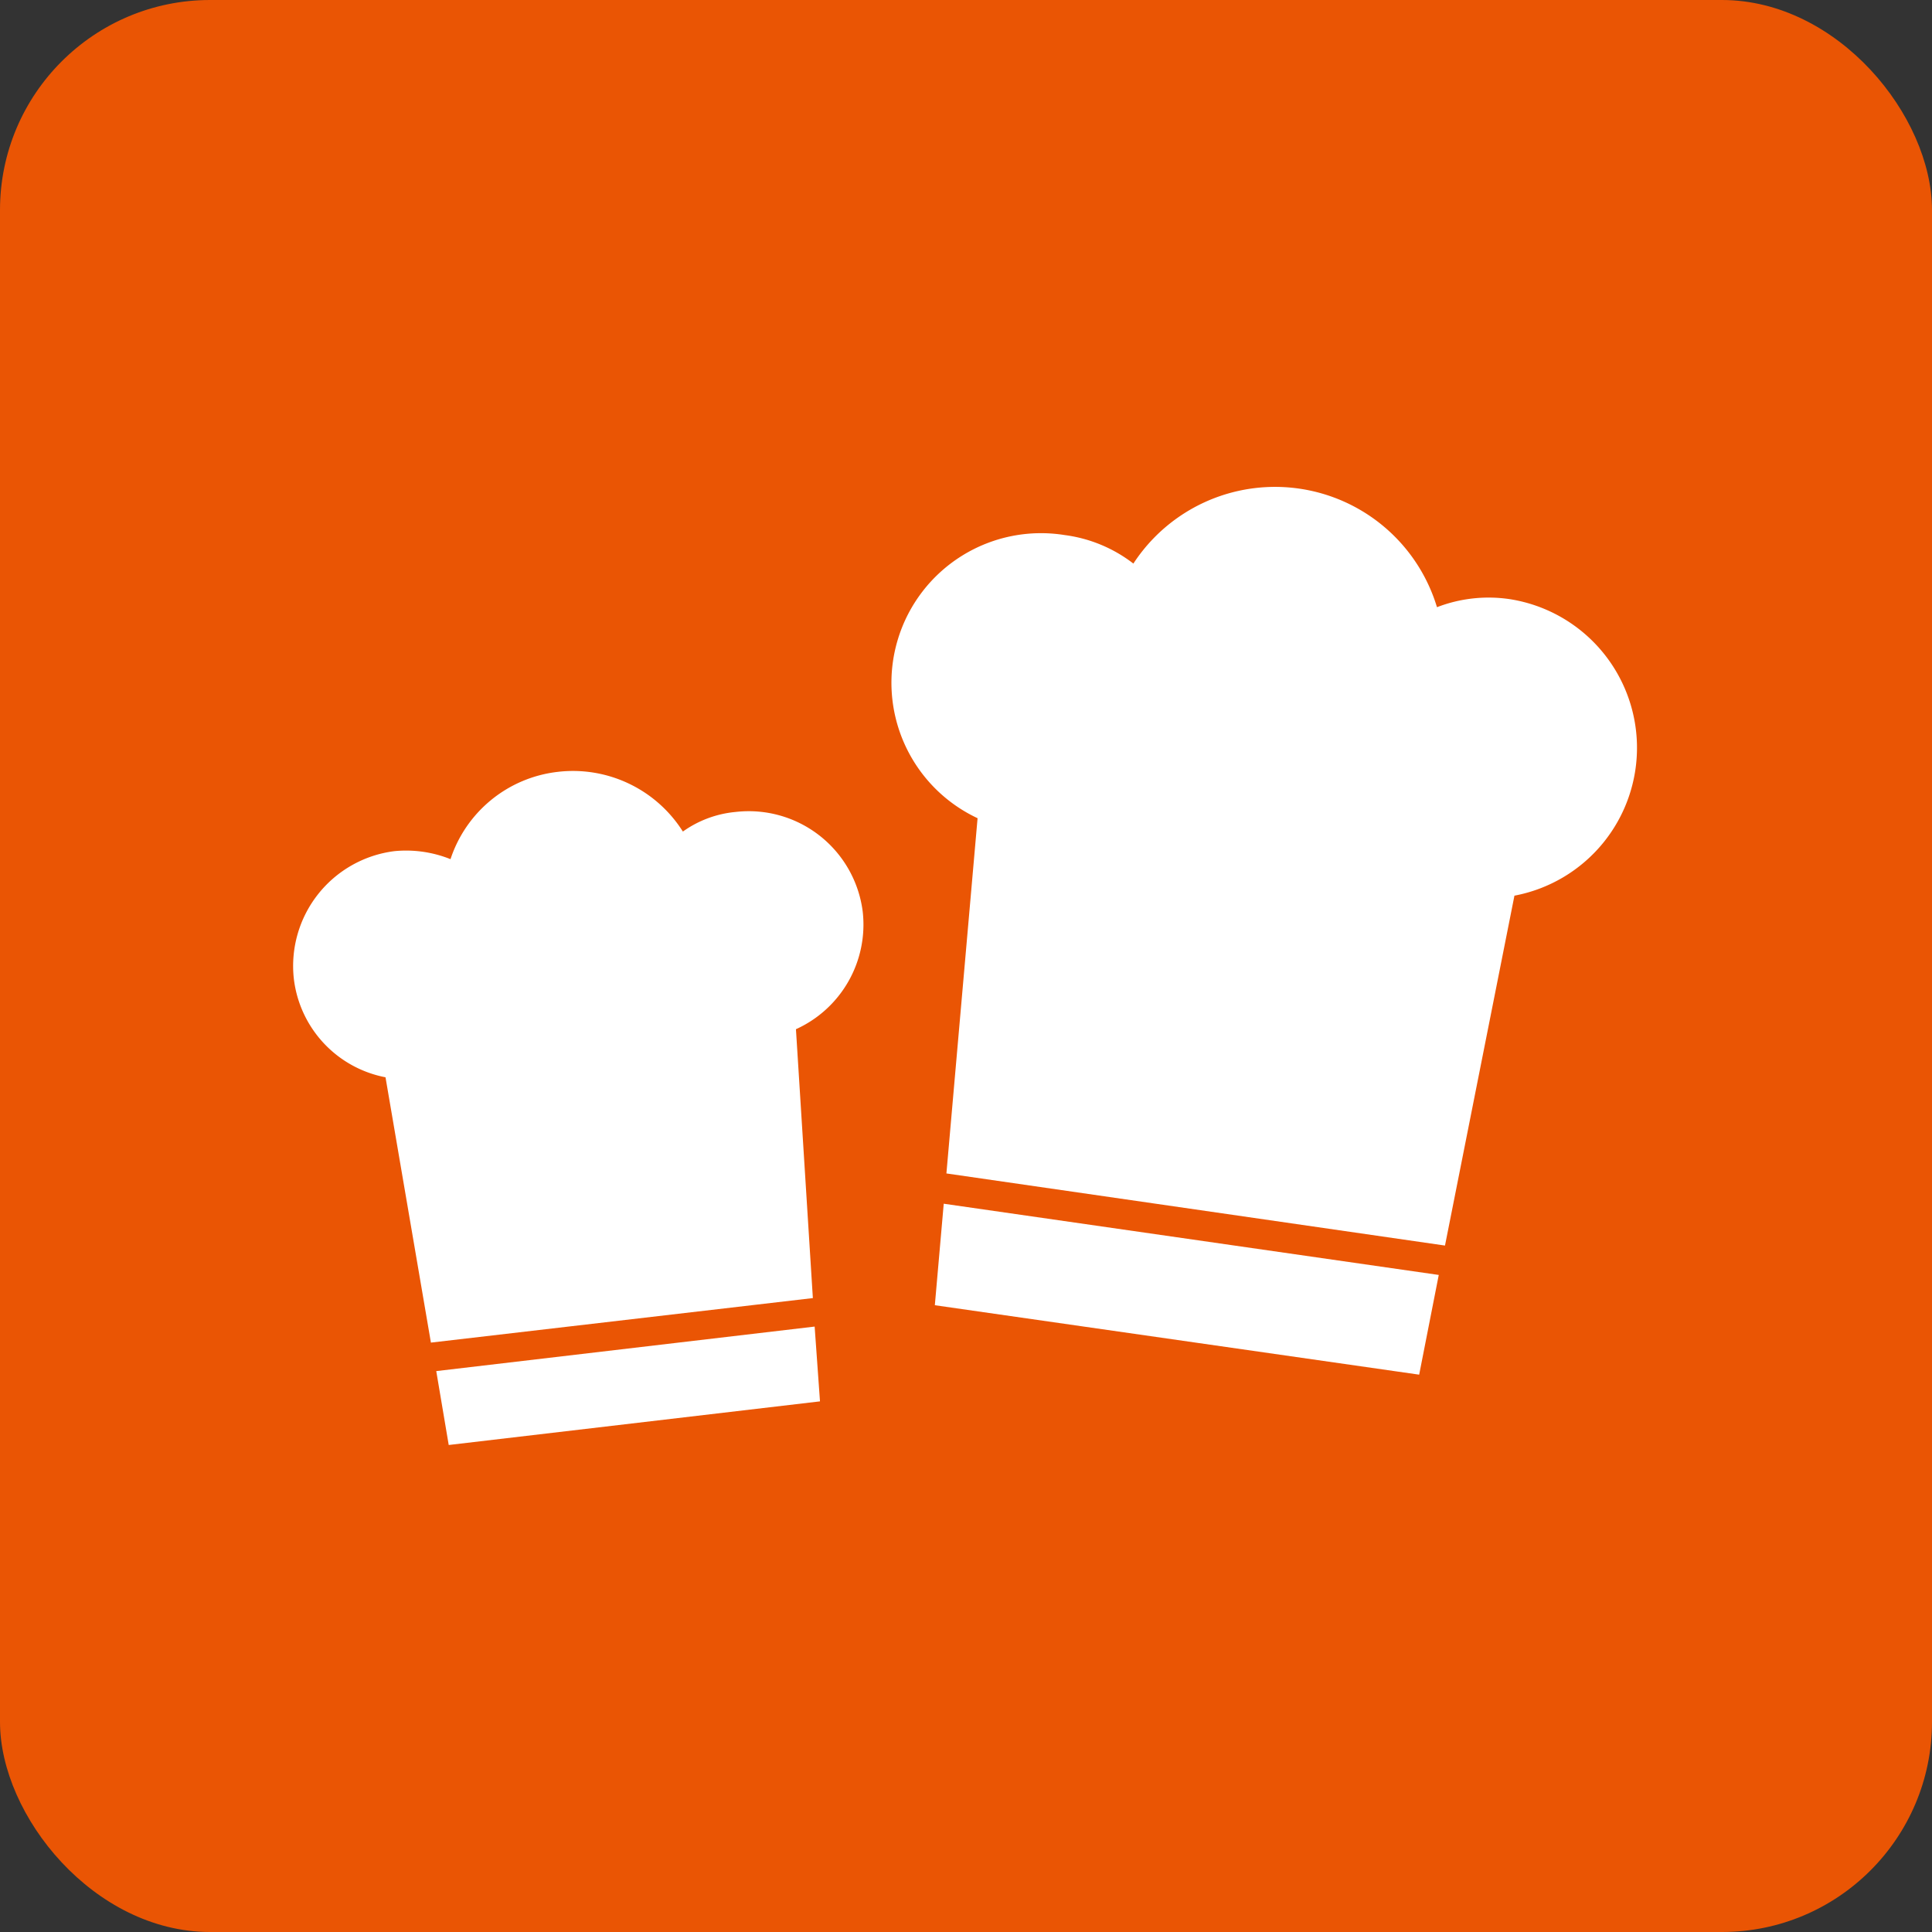
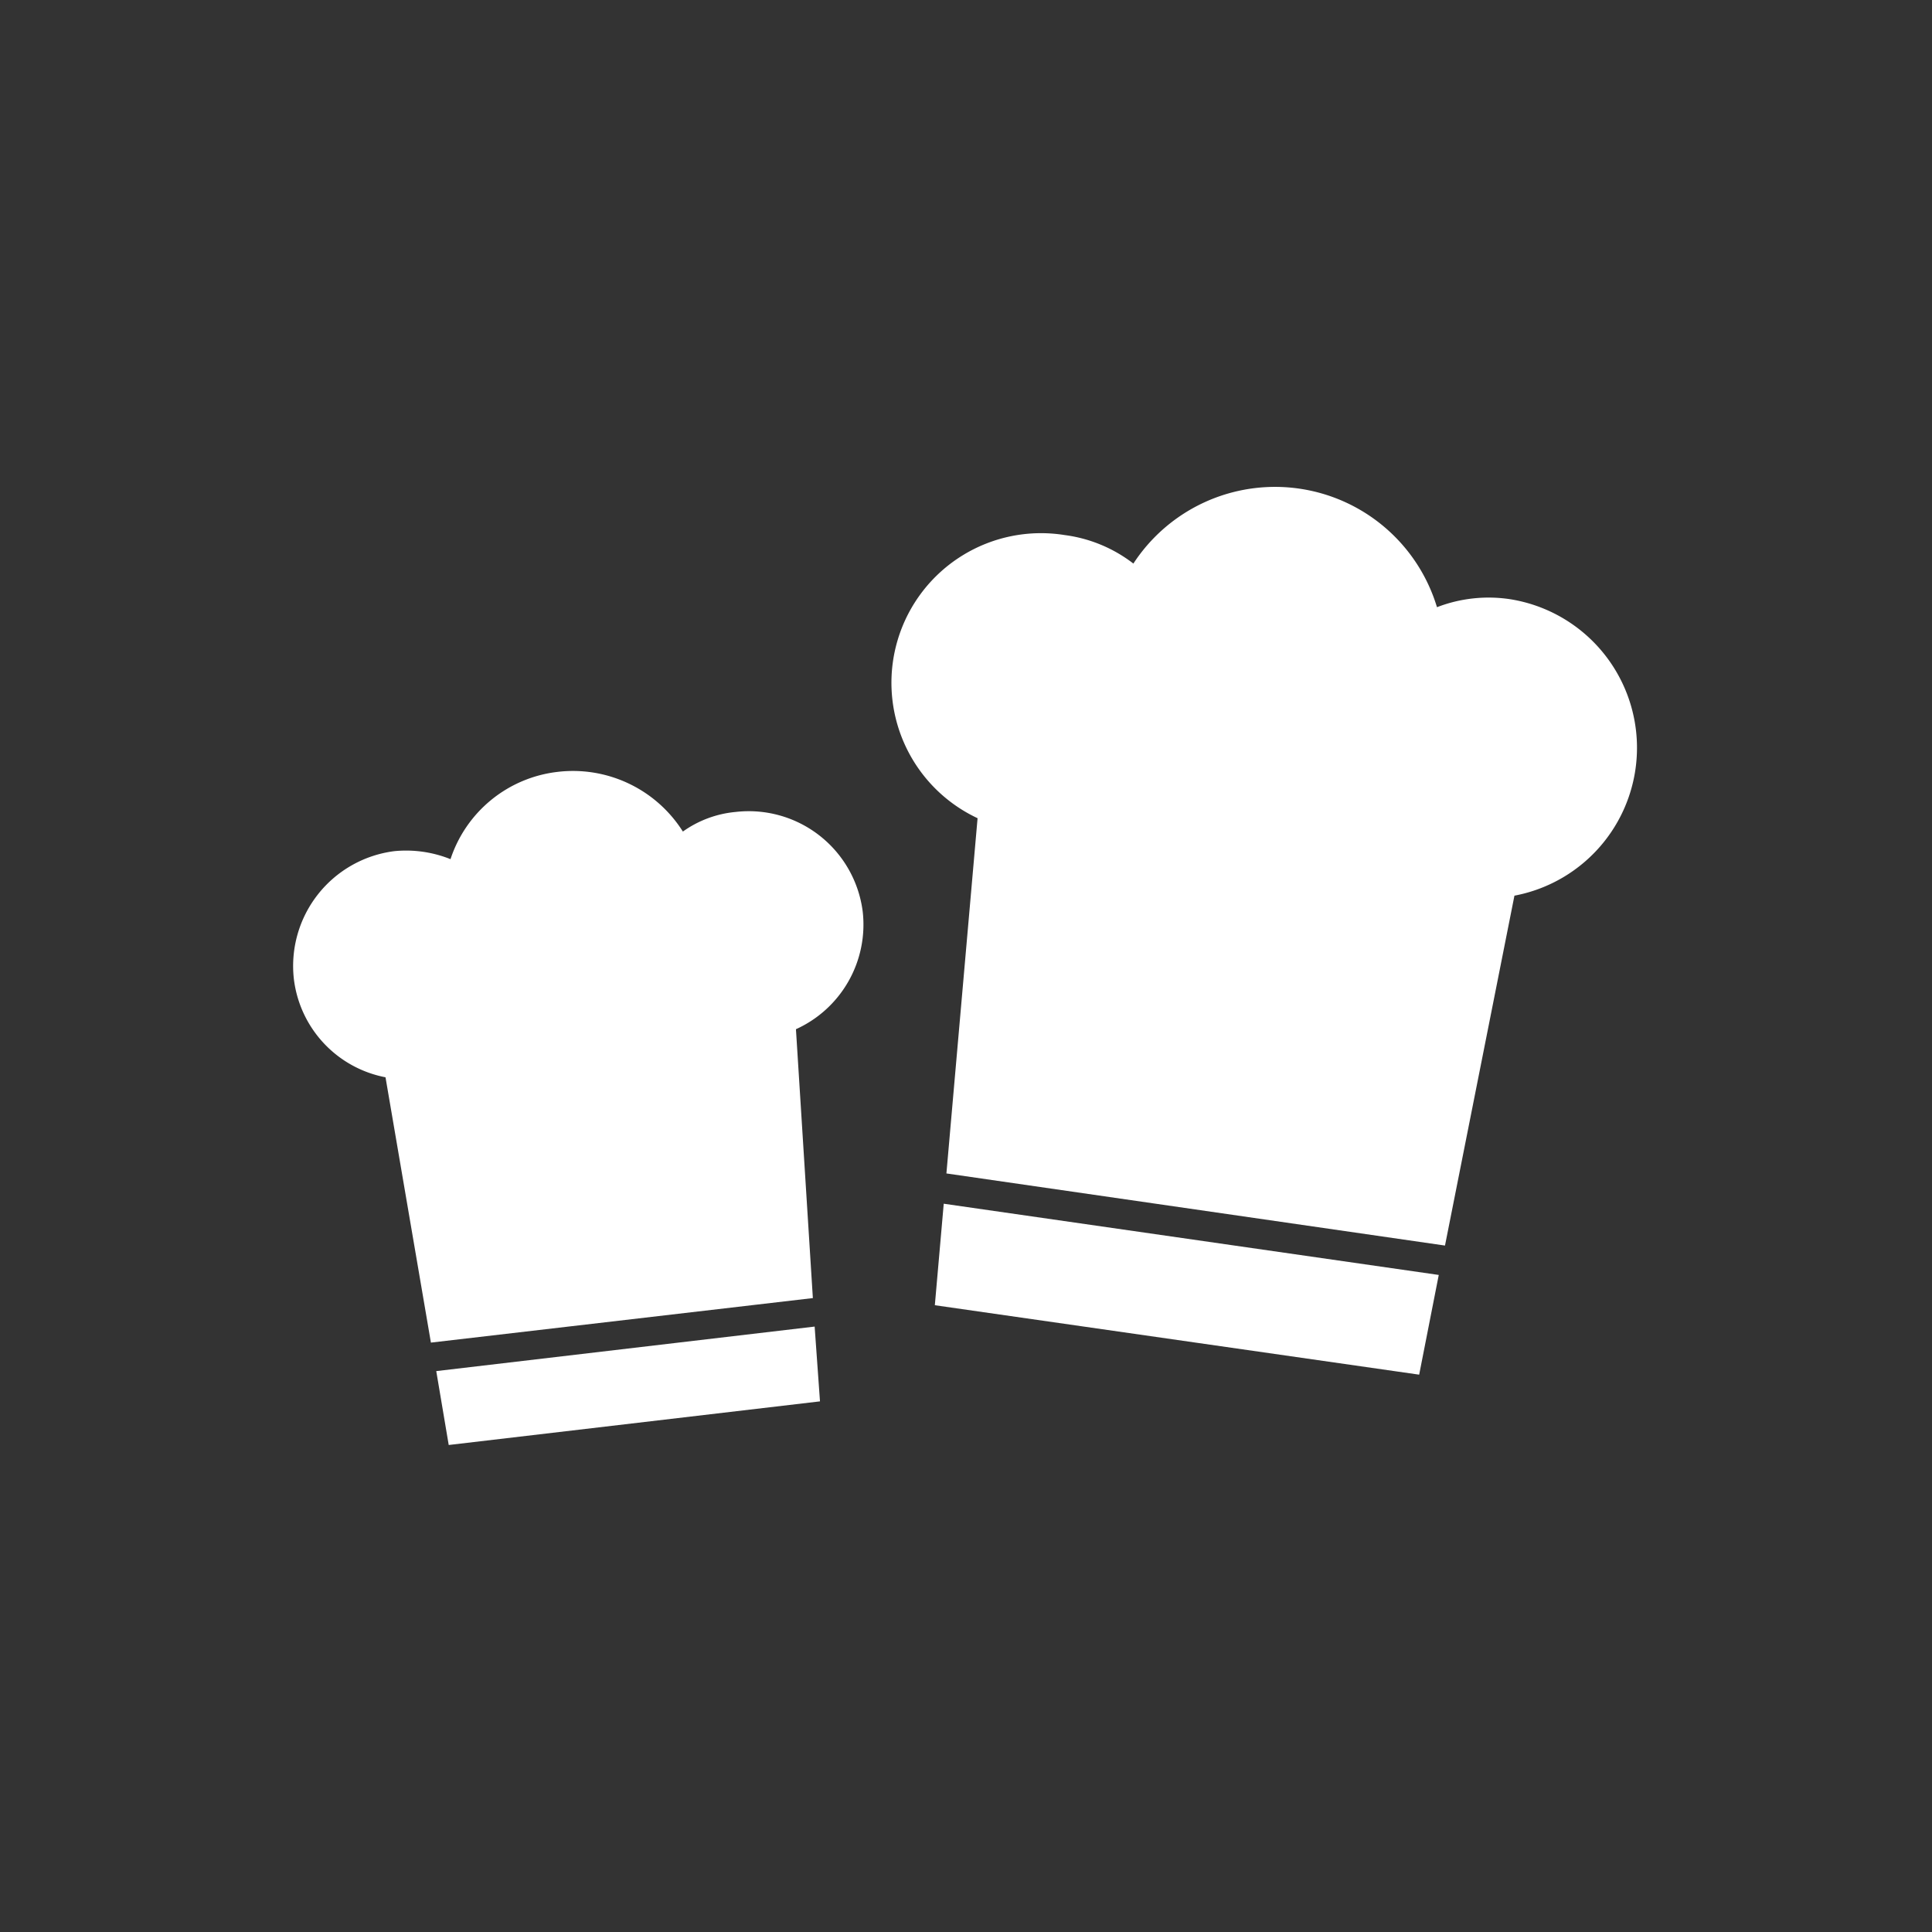
<svg xmlns="http://www.w3.org/2000/svg" viewBox="0 0 217 217">
  <rect x="0" y="0" width="217" height="217" fill="#333333" stroke="none" />
  <g data-name="レイヤー 2">
-     <rect width="217" height="217" rx="23.6" fill="#ea5504" />
    <path d="M50.4 162.3l41.7-4.9-.6-8.4-42.5 5 1.4 8.3zm46.5-59.9a12.9 12.9 0 00-14.3-11.2 12.1 12.1 0 00-5.9 2.2 14.6 14.6 0 00-14.1-6.7 14.4 14.4 0 00-12 9.8 13.4 13.4 0 00-6.3-.9A13 13 0 0033 109.9 12.8 12.8 0 0043.3 121l5.1 29.8 42.9-5-1.9-30.2a12.9 12.9 0 007.5-13.2zm72.7-35.1a16.1 16.1 0 00-8.2.9 19 19 0 00-34.1-4.9 16 16 0 00-7.7-3.2 16.8 16.8 0 00-9.8 31.8l-3.5 39.9 56 8.1 7.8-39.3a16.9 16.9 0 00-.5-33.3zM105 146.6l54.4 7.8 2.2-11.2-55.6-8-1 11.4z" fill="#fff" />
  </g>
</svg>